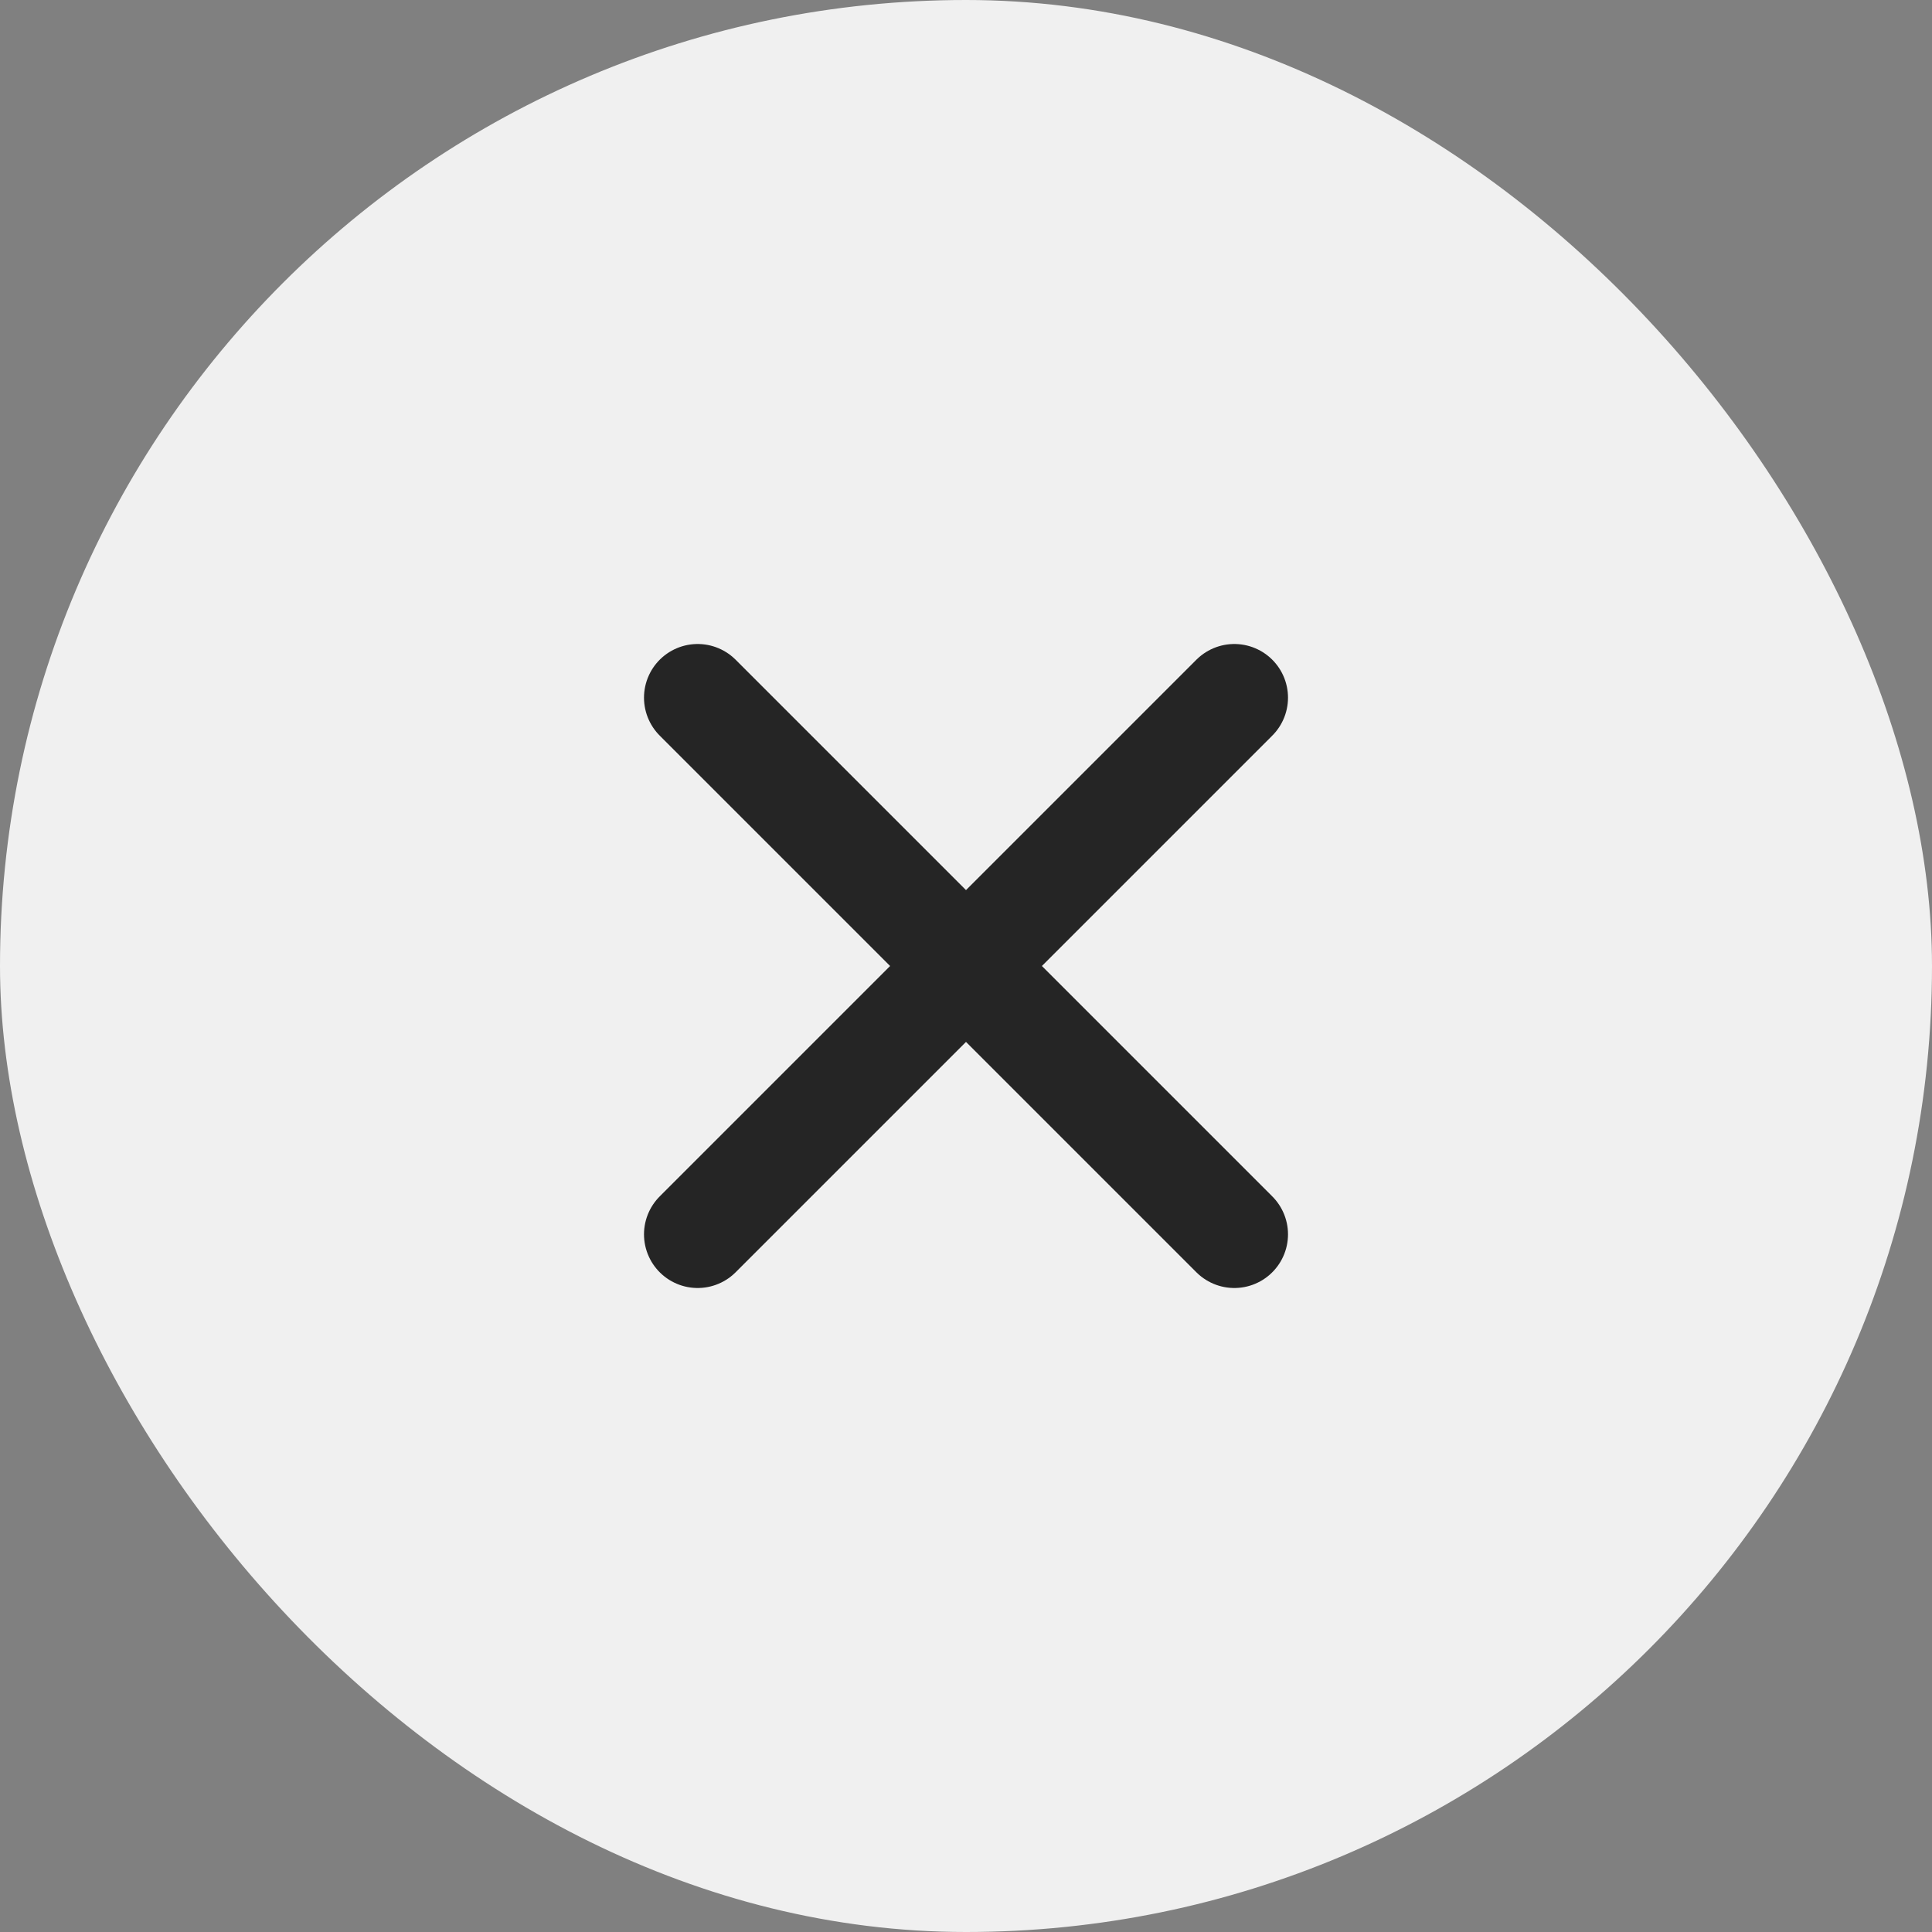
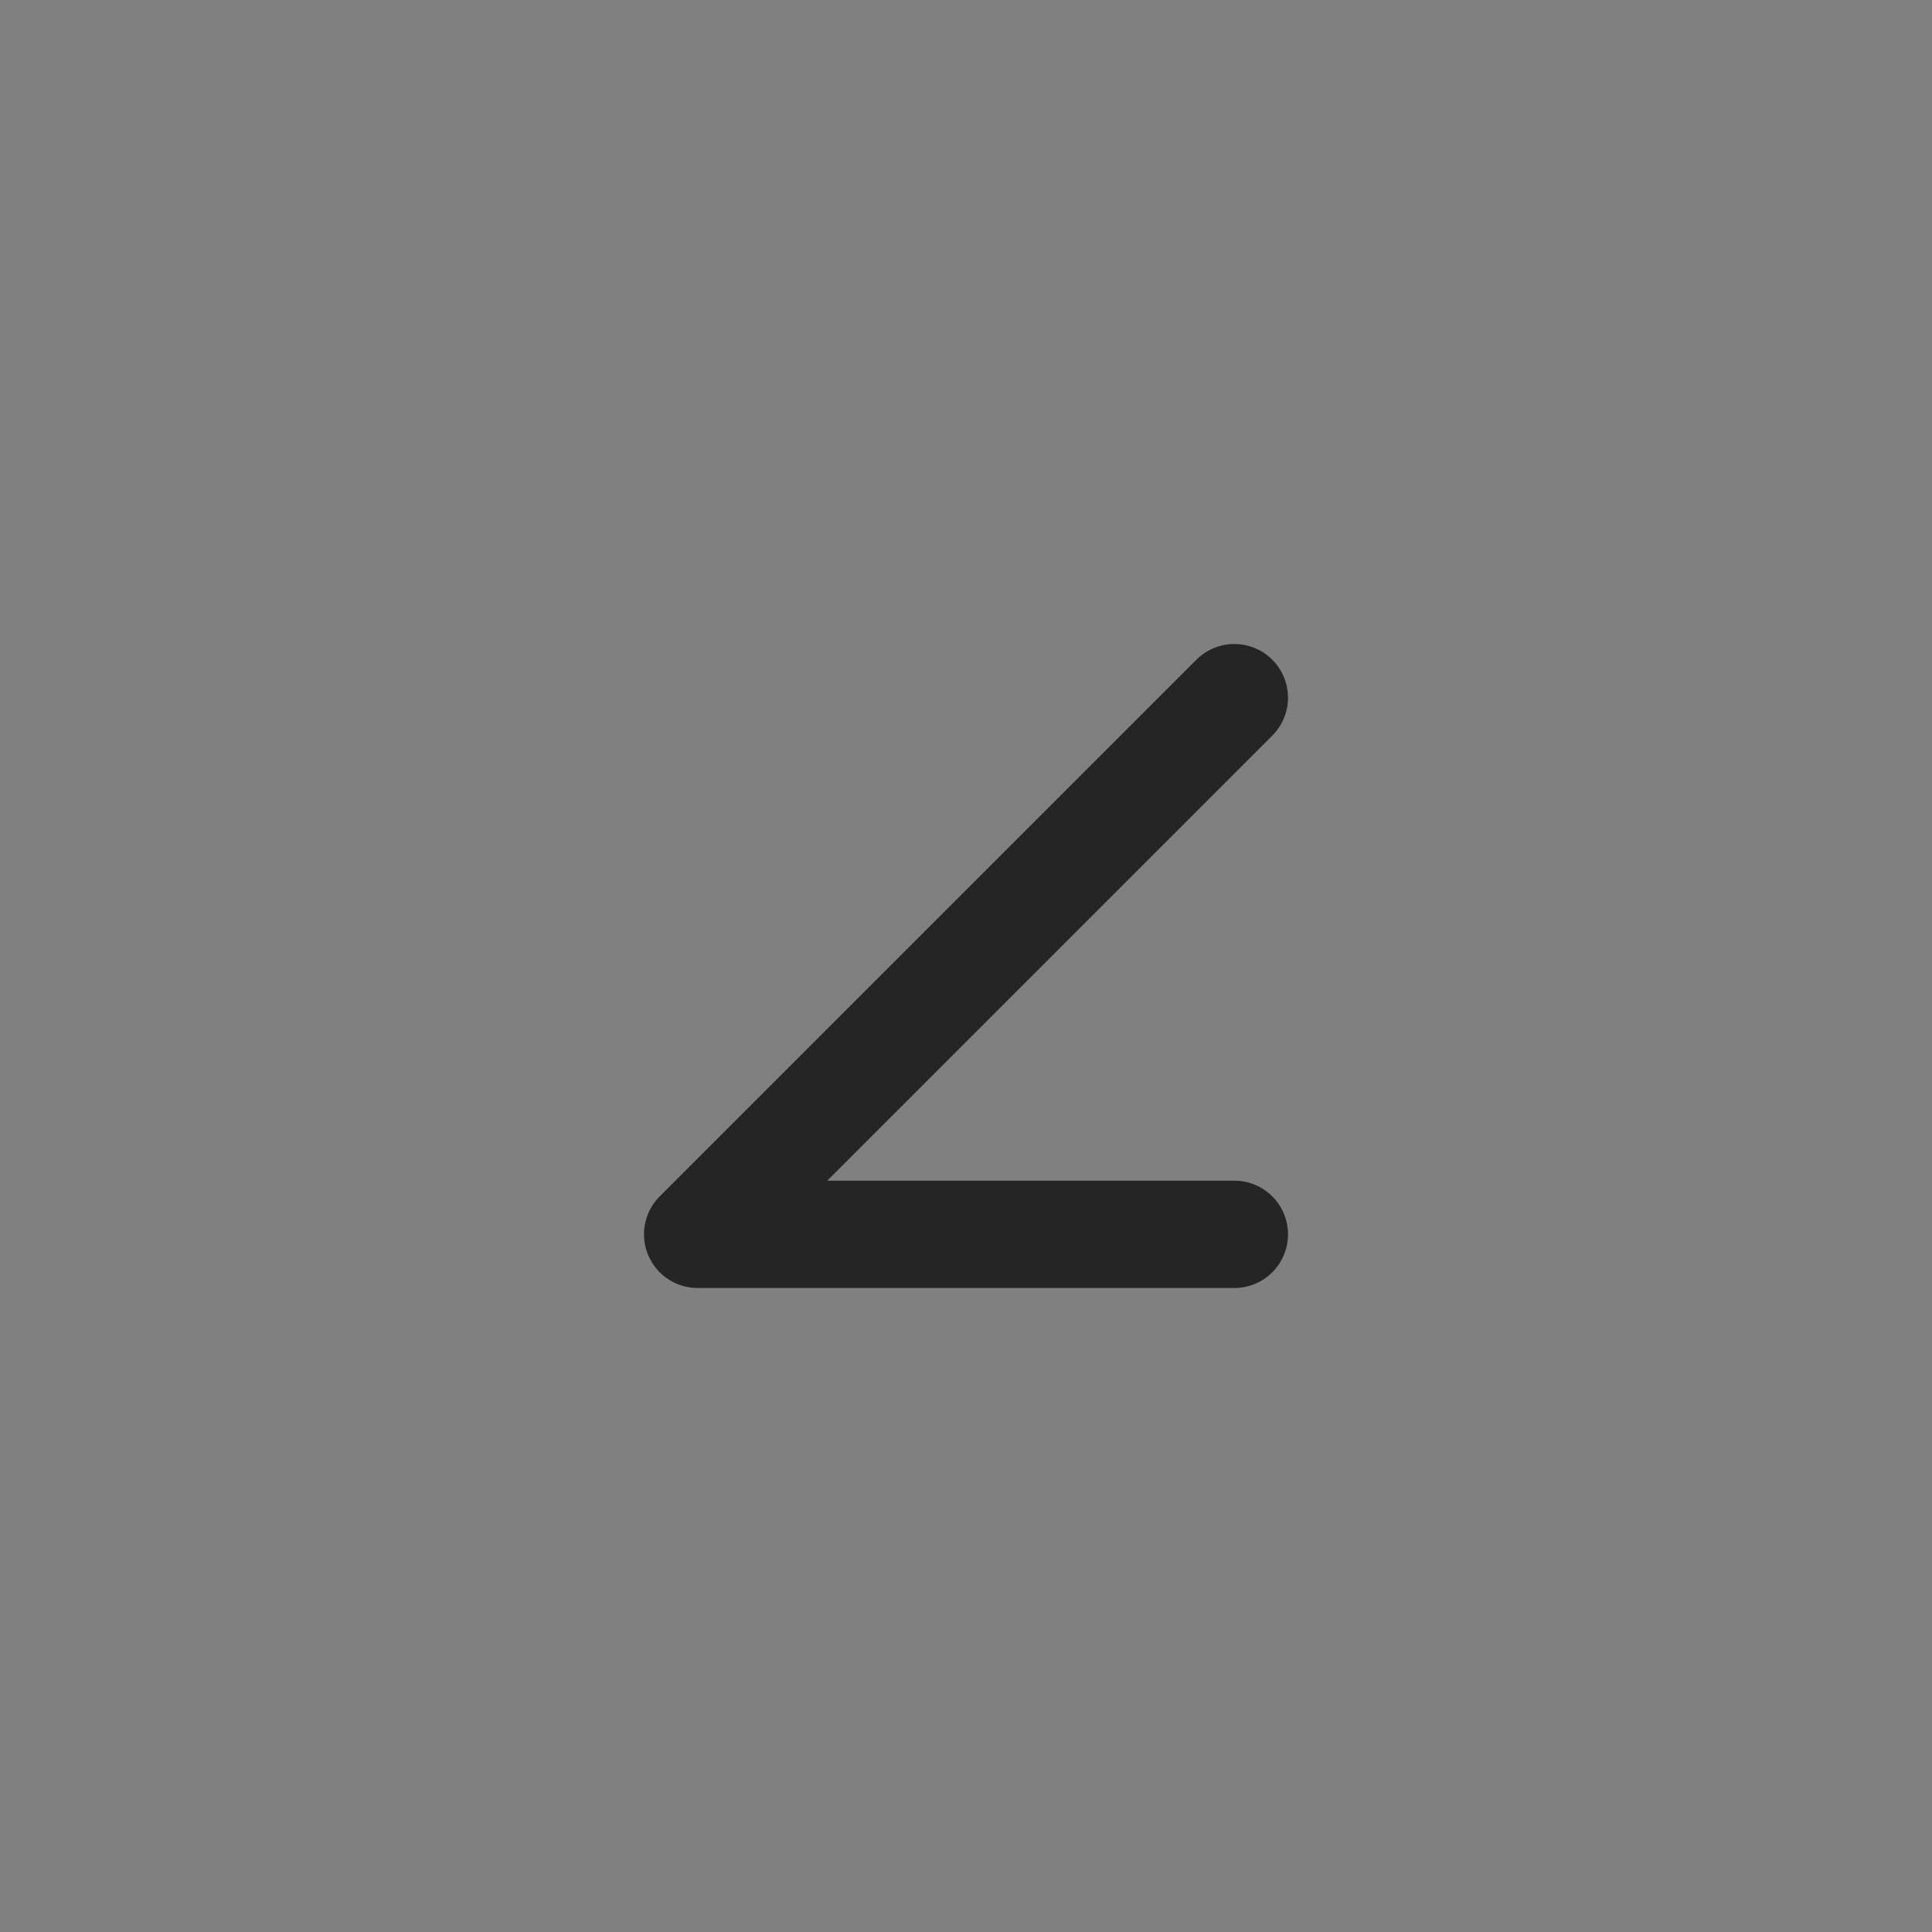
<svg xmlns="http://www.w3.org/2000/svg" width="36" height="36" viewBox="0 0 36 36" fill="none">
  <rect x="0" y="0" width="36" height="36" fill="#808080" stroke="none" />
-   <rect width="36" height="36" rx="18" fill="#F0F0F0" />
-   <path d="M23 13L13 23M13 13L23 23" stroke="#252525" stroke-width="2" stroke-linecap="round" stroke-linejoin="round" />
+   <path d="M23 13L13 23L23 23" stroke="#252525" stroke-width="2" stroke-linecap="round" stroke-linejoin="round" />
</svg>